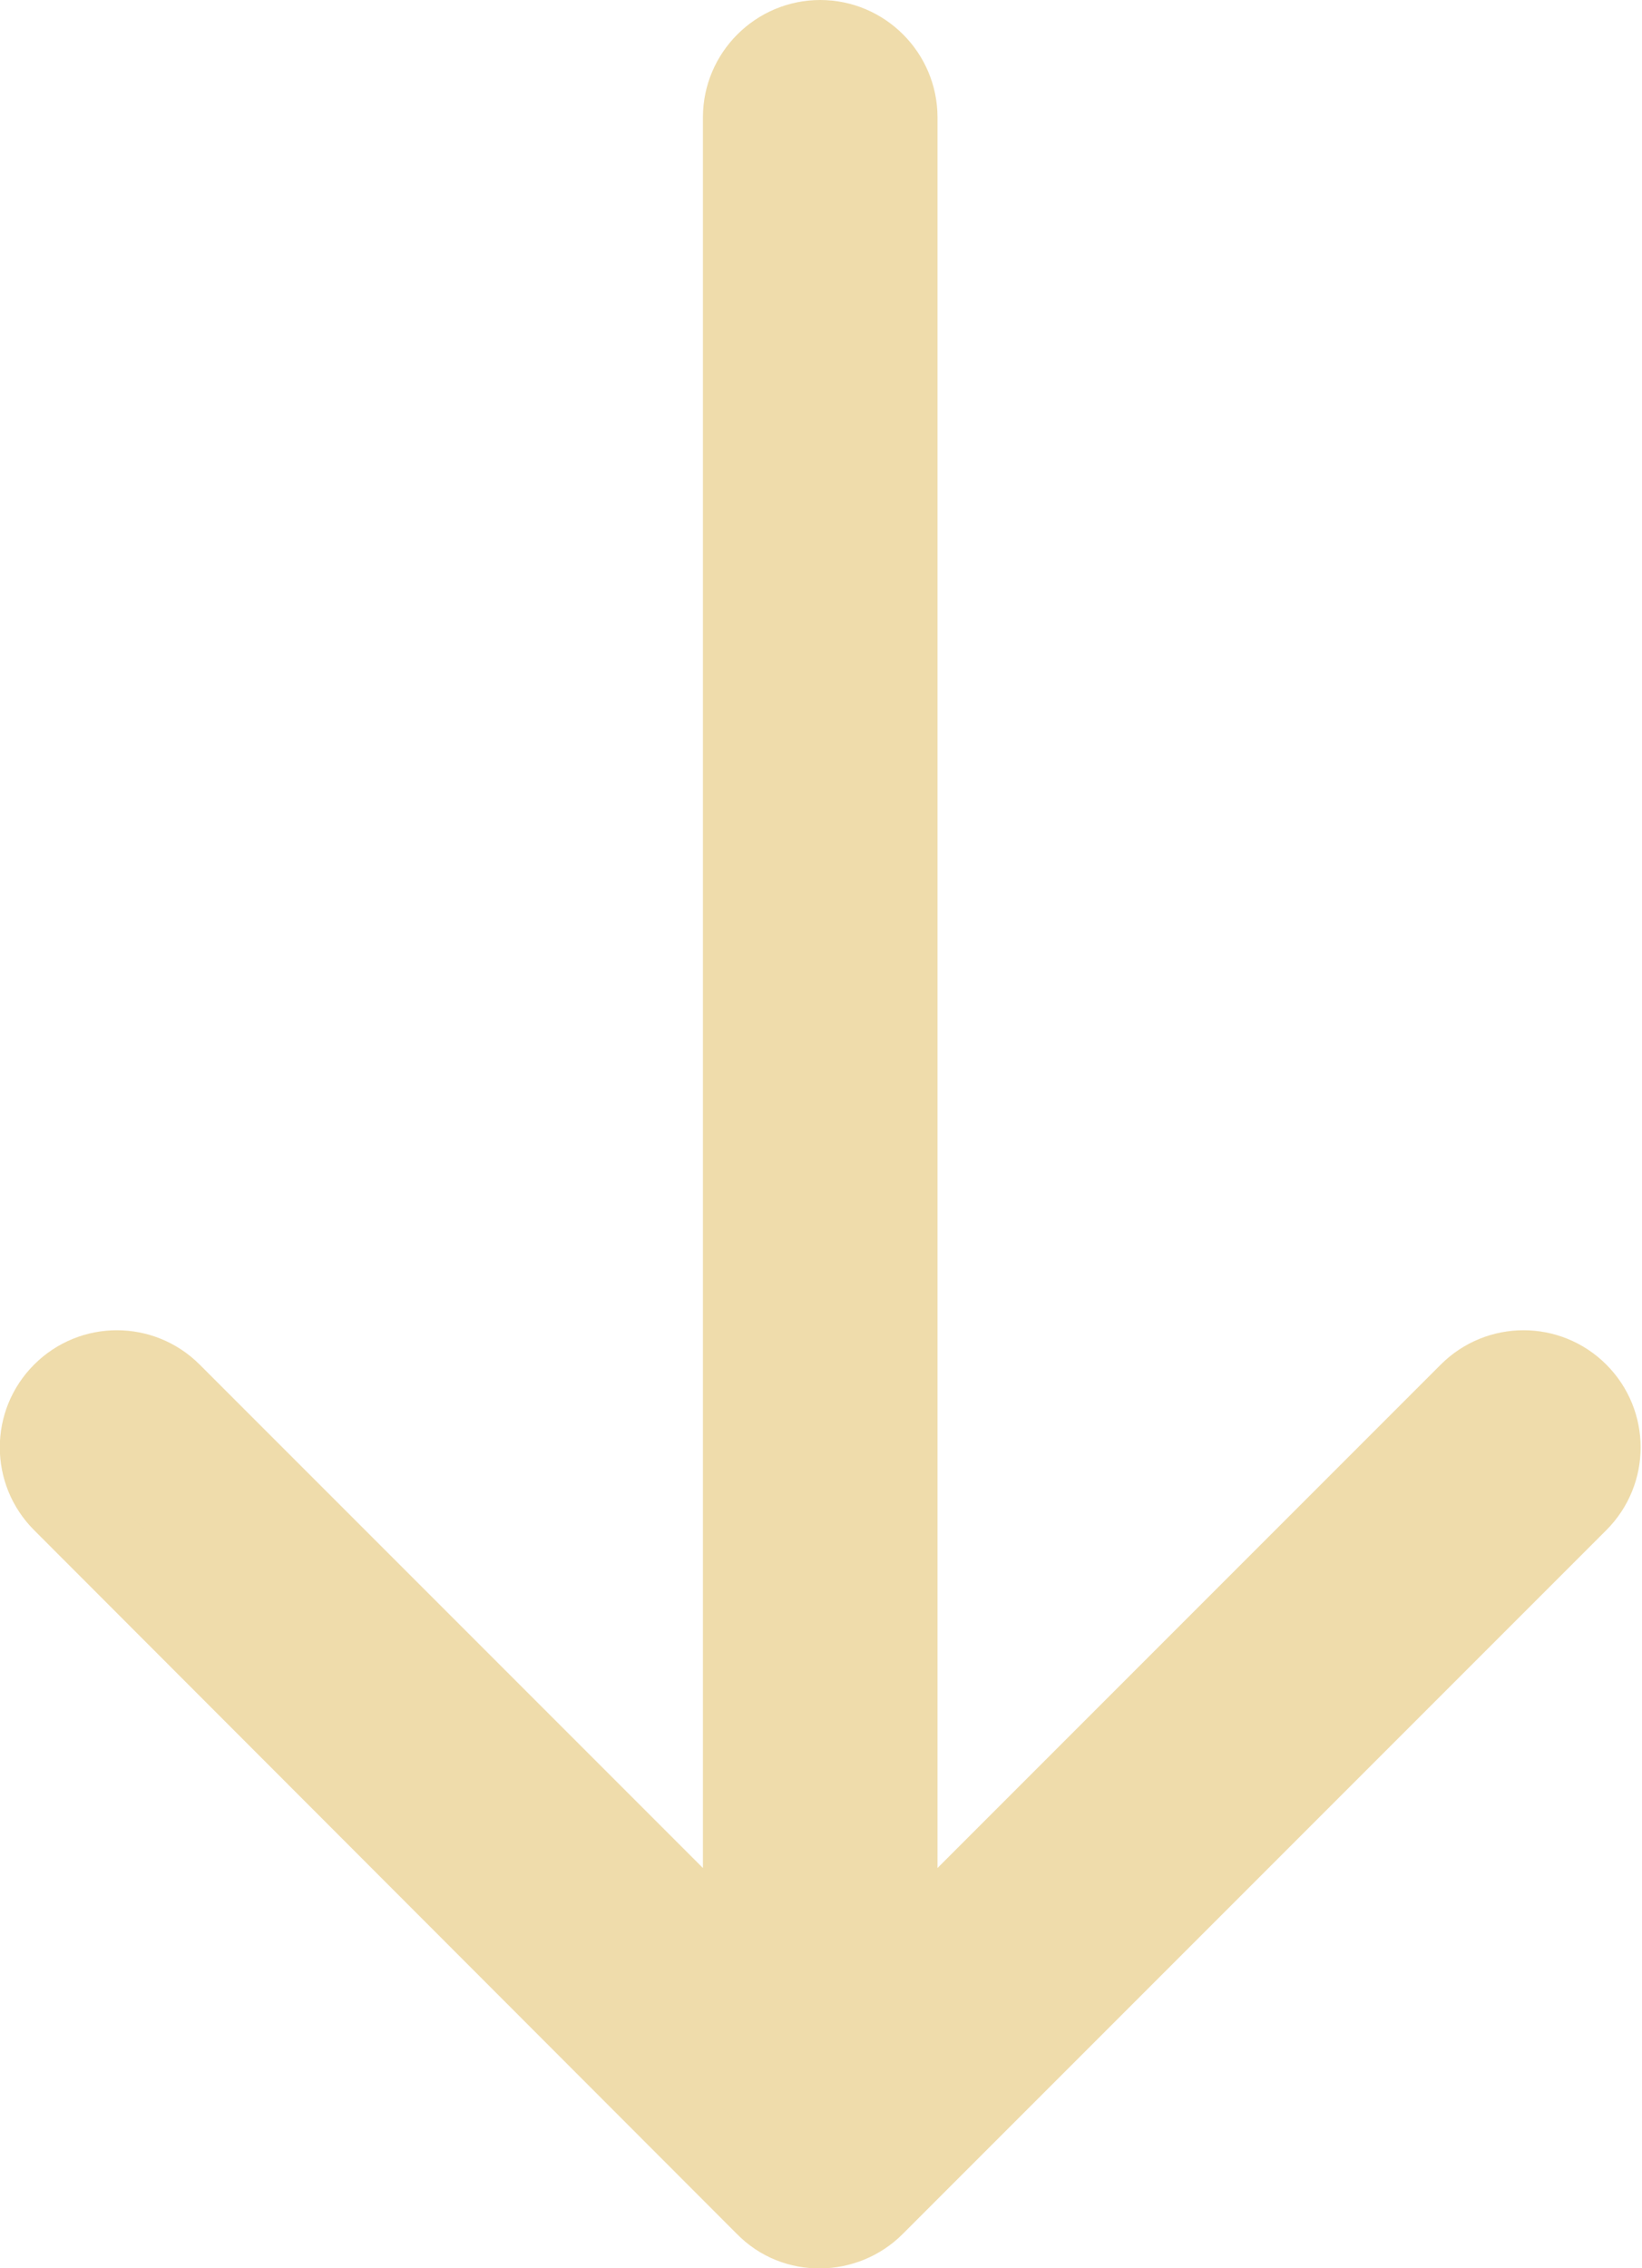
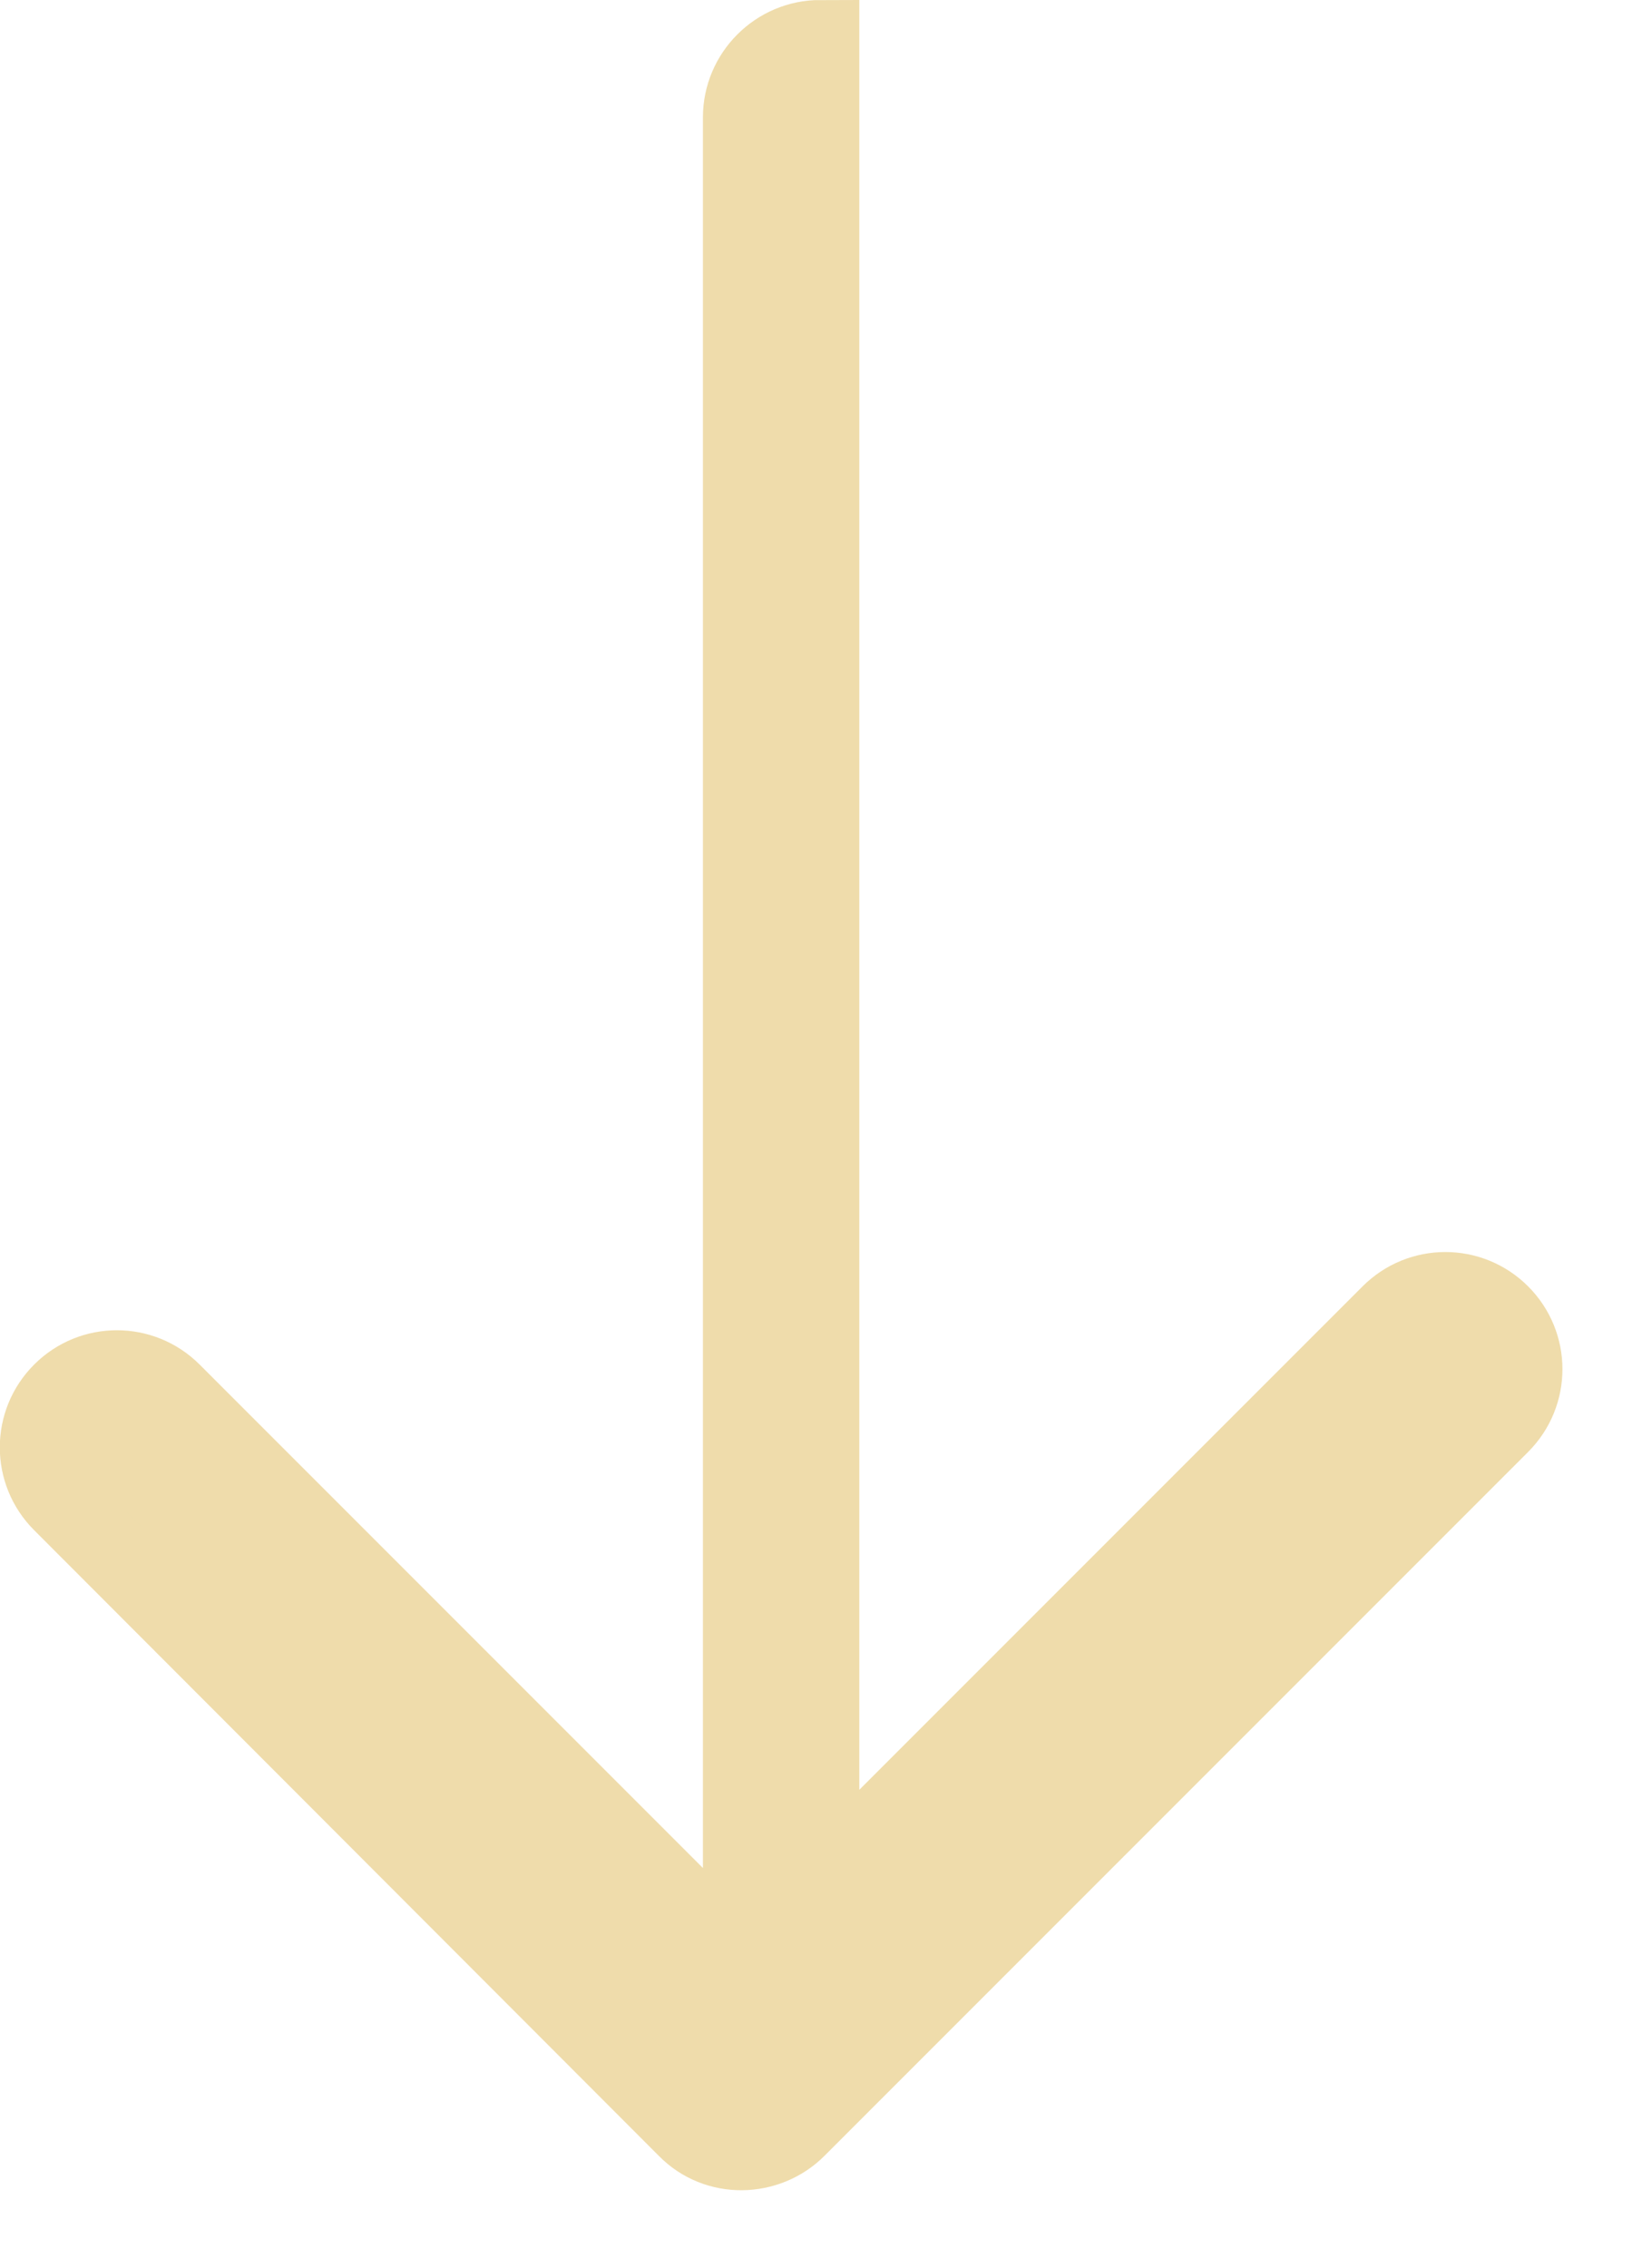
<svg xmlns="http://www.w3.org/2000/svg" id="Line" viewBox="0 0 21 29">
  <defs>
    <style>
      .cls-1 {
        fill: #efdcab;
        stroke: #efdcab;
        stroke-miterlimit: 10;
      }
    </style>
  </defs>
-   <path class="cls-1" d="M.79,19.21c-.39-.39-.39-1.02,0-1.41s1.02-.39,1.41,0l7.29,7.29V1.5c0-.55.45-1,1-1s1,.45,1,1v23.59l7.29-7.29c.39-.39,1.02-.39,1.41,0s.39,1.02,0,1.41l-9,9c-.38.38-1.02.4-1.41,0L.79,19.21Z" />
+   <path class="cls-1" d="M.79,19.21c-.39-.39-.39-1.02,0-1.41s1.02-.39,1.41,0l7.29,7.29V1.5c0-.55.45-1,1-1v23.59l7.29-7.29c.39-.39,1.02-.39,1.41,0s.39,1.02,0,1.41l-9,9c-.38.38-1.02.4-1.41,0L.79,19.21Z" />
</svg>